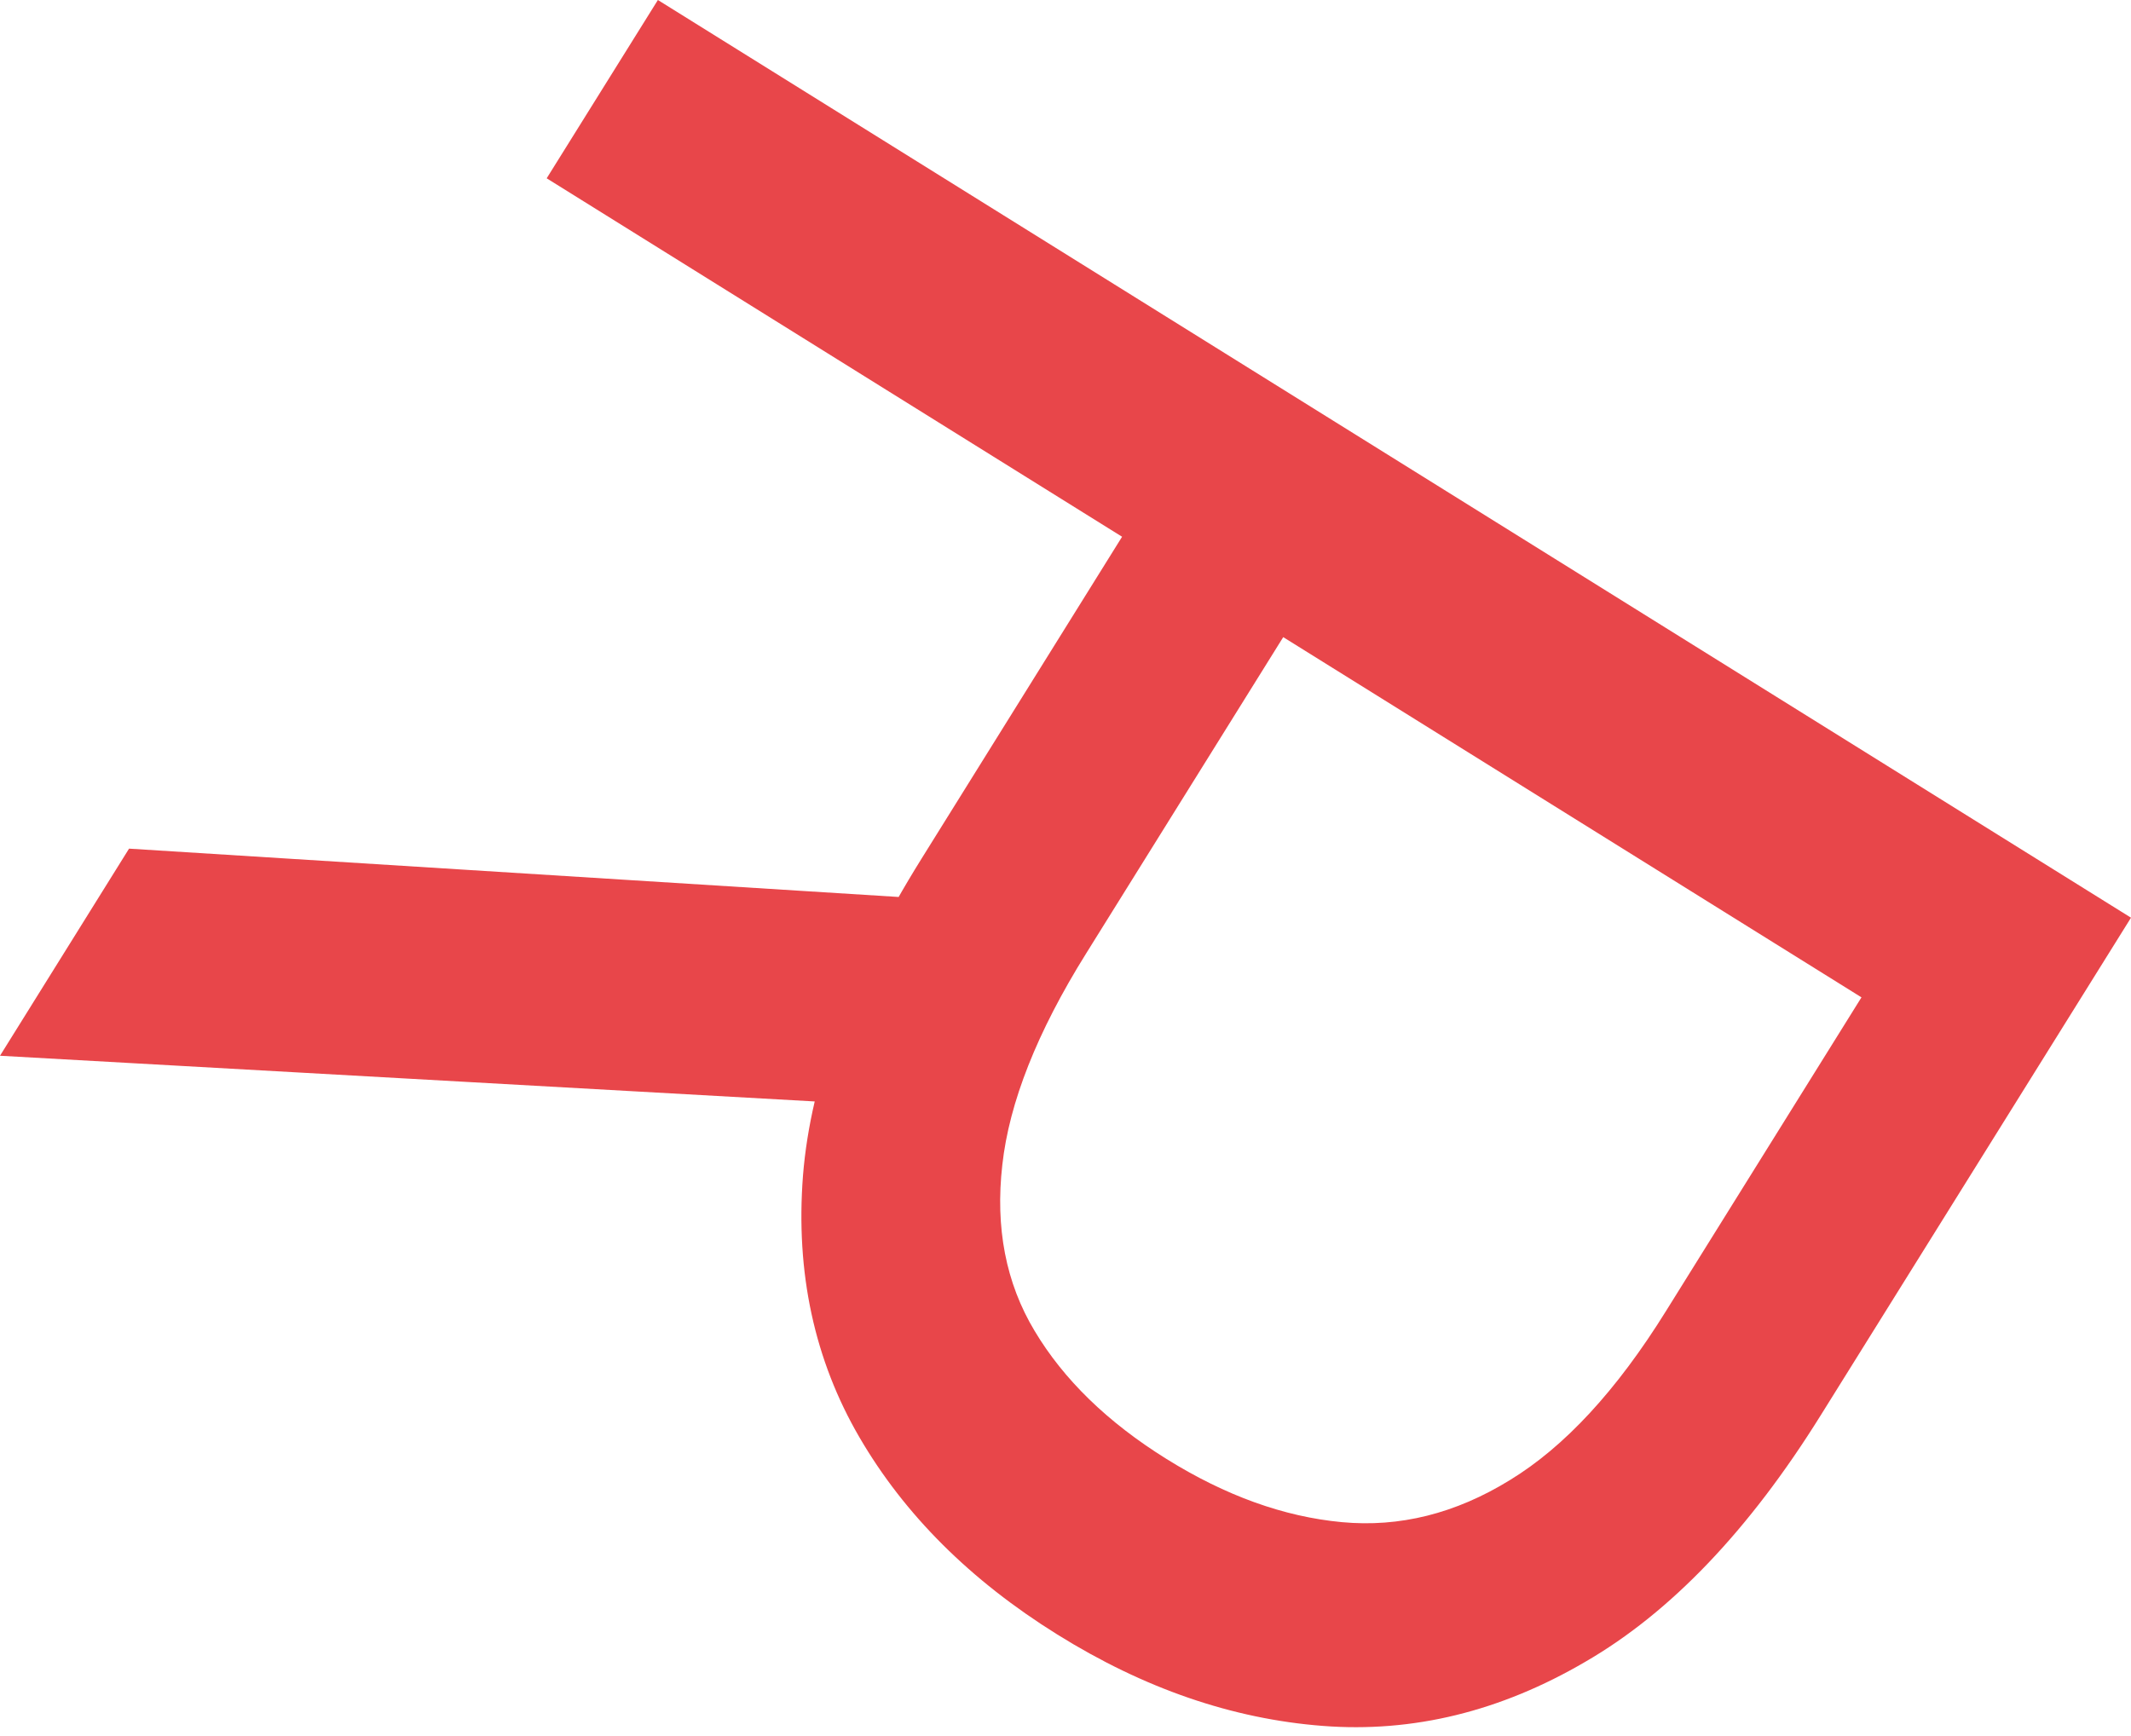
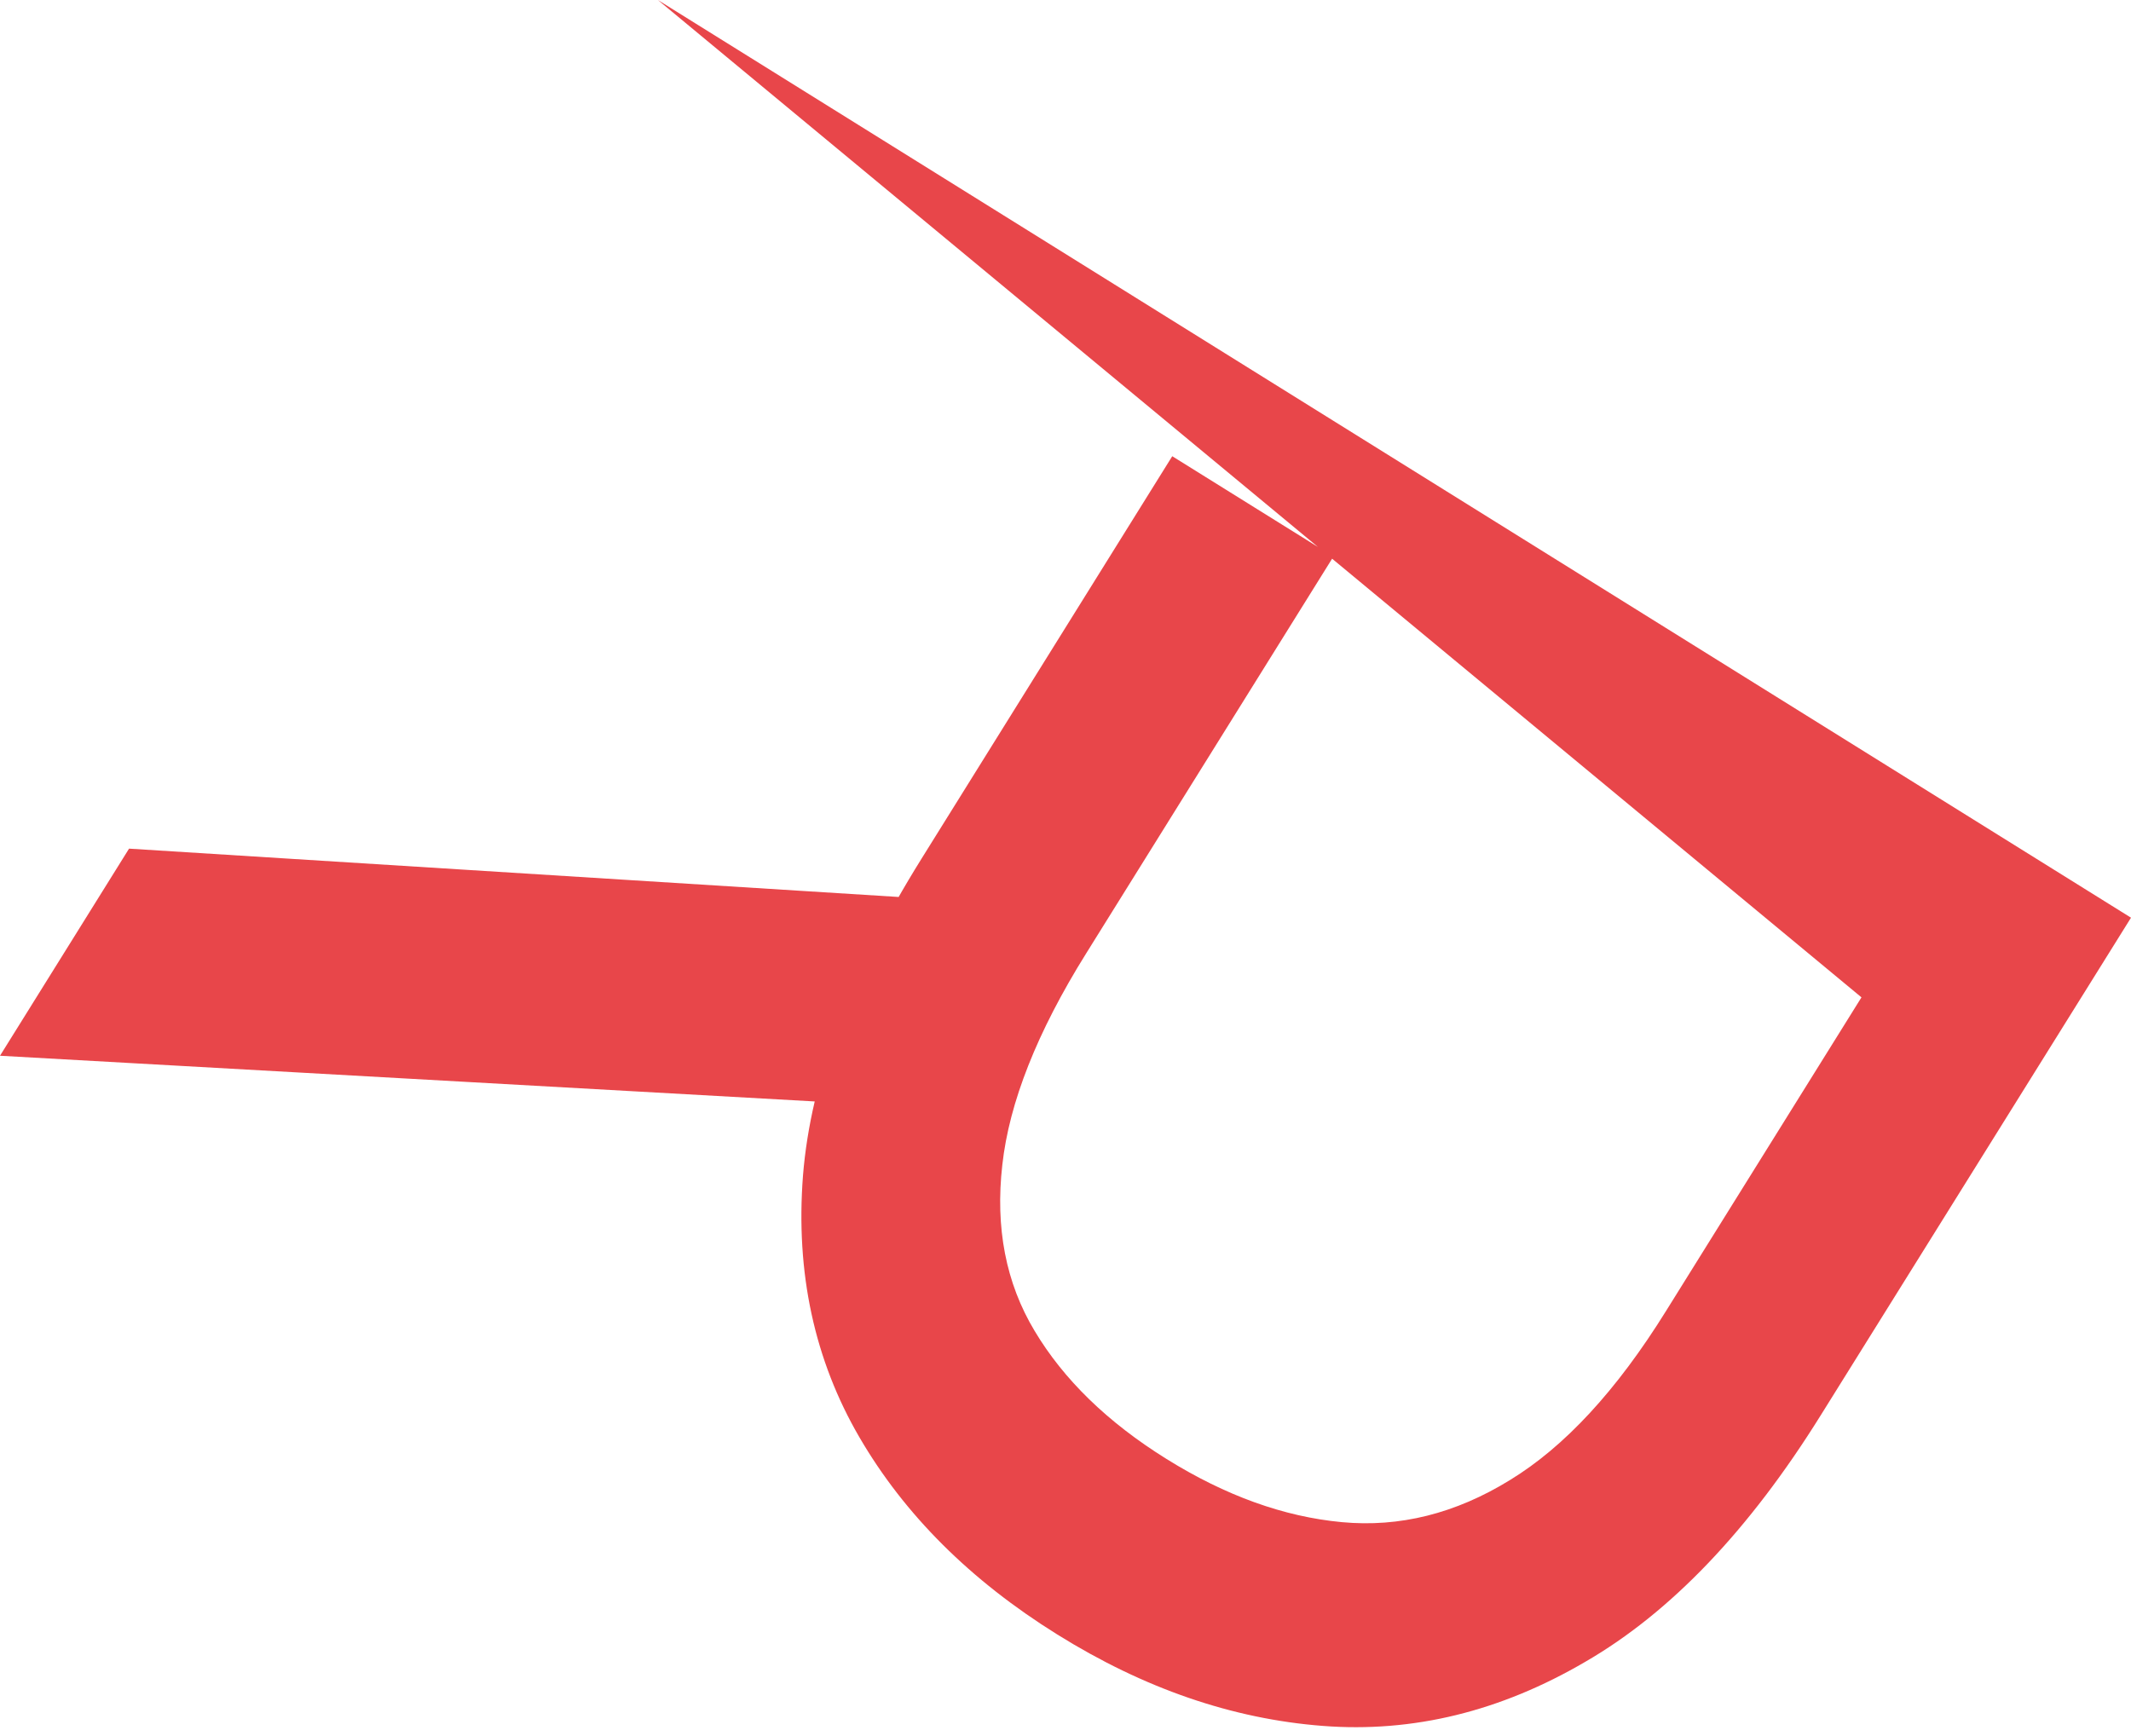
<svg xmlns="http://www.w3.org/2000/svg" width="54" height="44" viewBox="0 0 54 44" fill="none">
-   <path d="M16.671 0L54 23.259L46.138 35.87C44.324 38.784 42.332 40.869 40.171 42.119C38.022 43.377 35.801 43.921 33.515 43.743C31.229 43.566 28.988 42.796 26.79 41.425C24.589 40.054 22.92 38.389 21.779 36.43C20.638 34.471 20.158 32.257 20.348 29.794C20.545 27.339 21.545 24.662 23.347 21.771L29.705 11.563L33.789 14.107L27.52 24.17C26.278 26.161 25.573 27.947 25.399 29.524C25.218 31.116 25.488 32.519 26.218 33.733C26.952 34.962 28.064 36.047 29.56 36.978C31.056 37.91 32.535 38.442 34.003 38.579C35.466 38.716 36.886 38.361 38.26 37.514C39.643 36.672 40.965 35.245 42.219 33.225L47.17 25.278L13.853 4.519L16.671 0ZM22.492 28.02L0 26.758L3.27 21.509L25.669 22.916L22.492 28.02Z" fill="#E8464A" />
+   <path d="M16.671 0L54 23.259L46.138 35.87C44.324 38.784 42.332 40.869 40.171 42.119C38.022 43.377 35.801 43.921 33.515 43.743C31.229 43.566 28.988 42.796 26.79 41.425C24.589 40.054 22.92 38.389 21.779 36.43C20.638 34.471 20.158 32.257 20.348 29.794C20.545 27.339 21.545 24.662 23.347 21.771L29.705 11.563L33.789 14.107L27.52 24.17C26.278 26.161 25.573 27.947 25.399 29.524C25.218 31.116 25.488 32.519 26.218 33.733C26.952 34.962 28.064 36.047 29.56 36.978C31.056 37.91 32.535 38.442 34.003 38.579C35.466 38.716 36.886 38.361 38.26 37.514C39.643 36.672 40.965 35.245 42.219 33.225L47.17 25.278L16.671 0ZM22.492 28.02L0 26.758L3.27 21.509L25.669 22.916L22.492 28.02Z" fill="#E8464A" />
</svg>